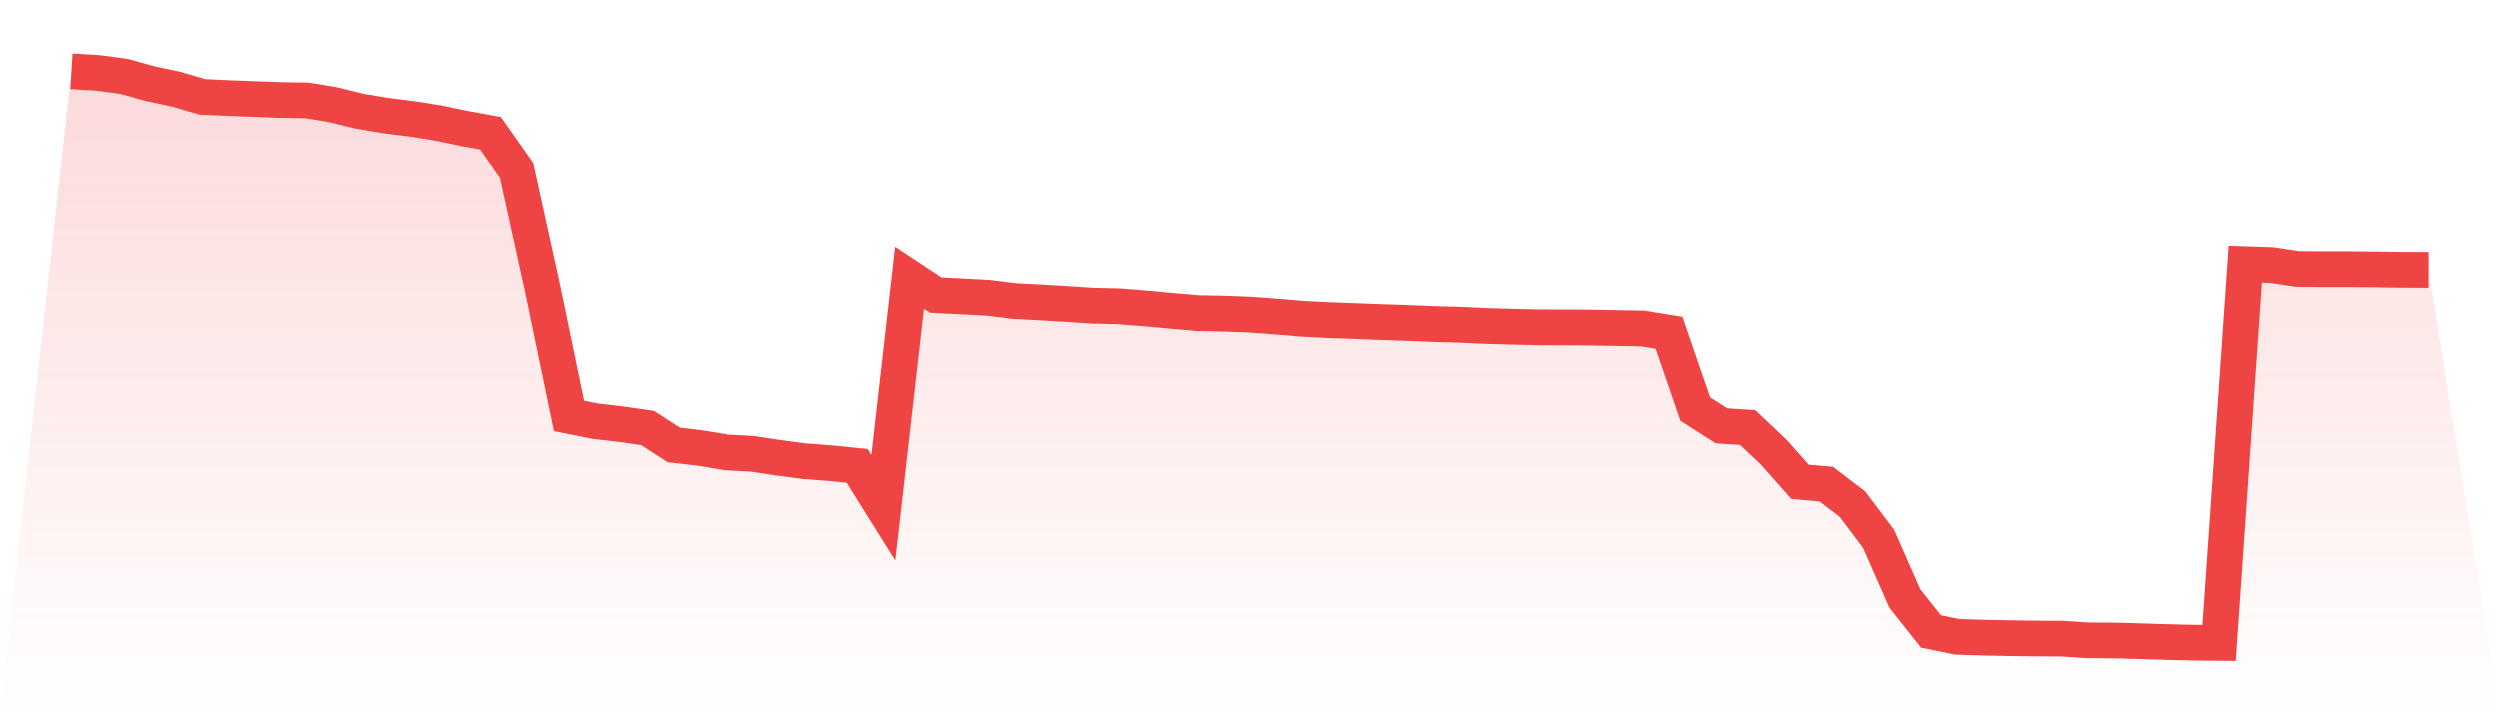
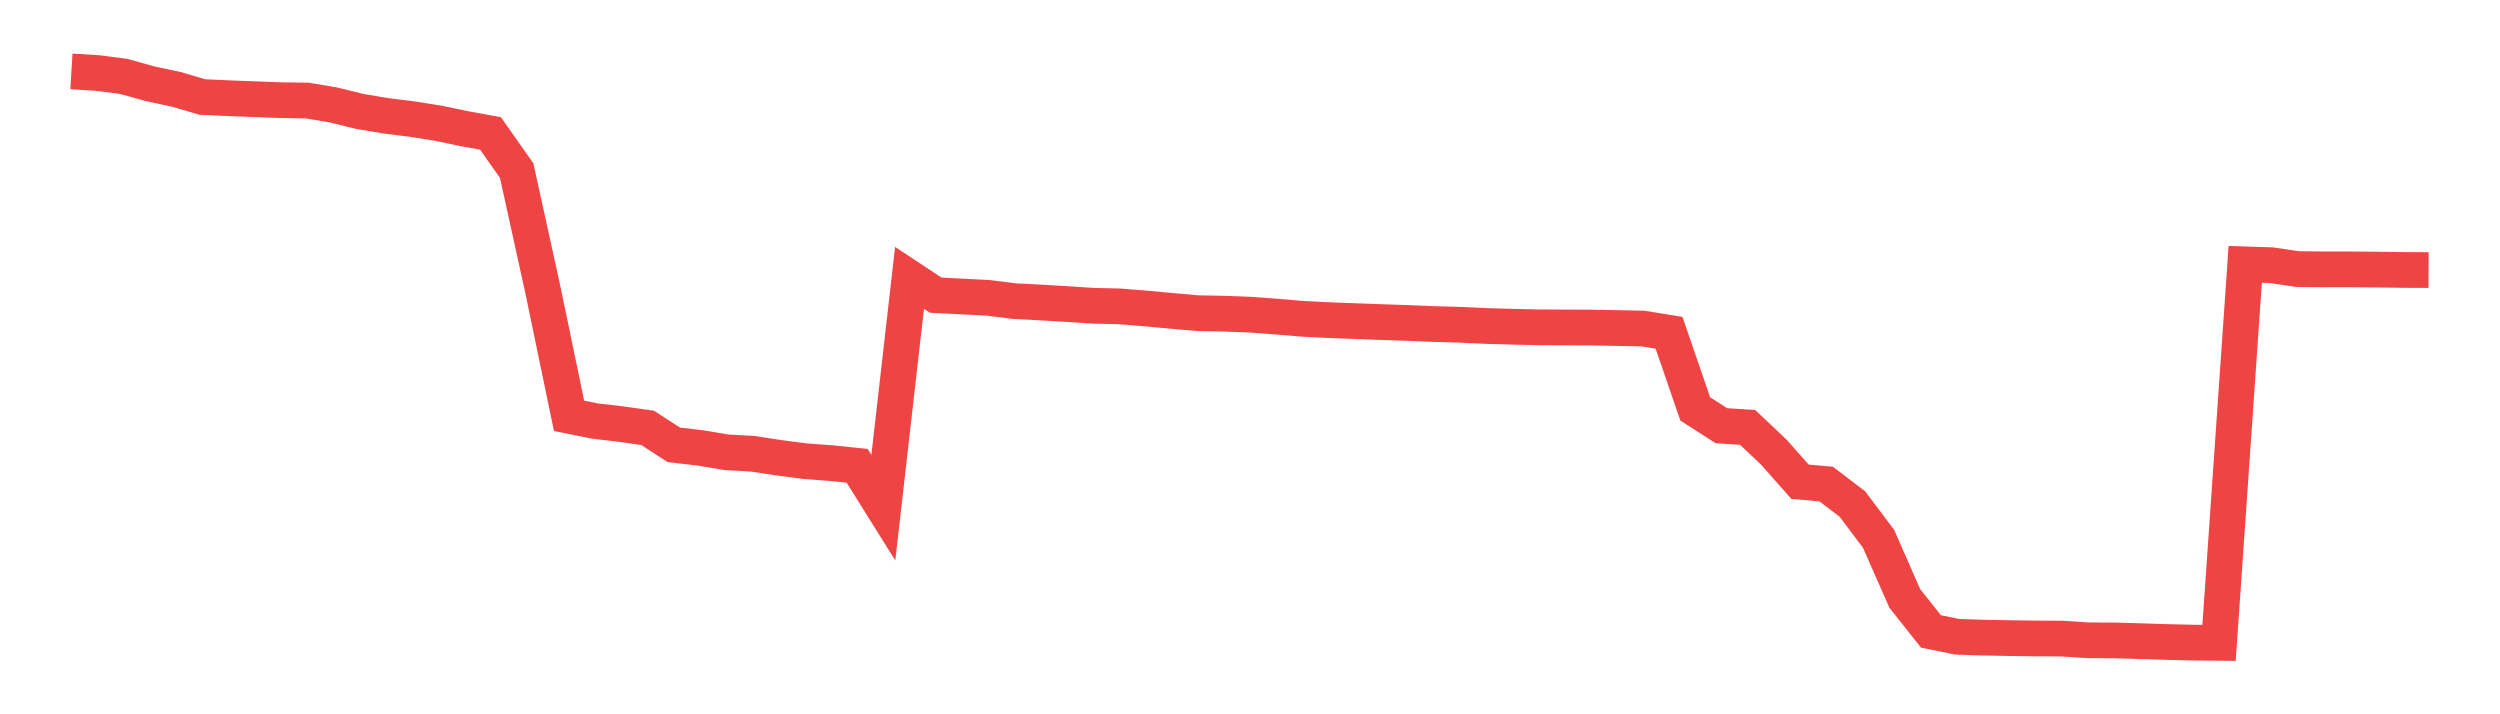
<svg xmlns="http://www.w3.org/2000/svg" viewBox="0 0 140 40">
  <defs>
    <linearGradient id="gradient" x1="0" x2="0" y1="0" y2="1">
      <stop offset="0%" stop-color="#ef4444" stop-opacity="0.2" />
      <stop offset="100%" stop-color="#ef4444" stop-opacity="0" />
    </linearGradient>
  </defs>
-   <path d="M4,4 L4,4 L5.467,4.089 L6.933,4.28 L8.4,4.689 L9.867,5.003 L11.333,5.432 L12.8,5.5 L14.267,5.555 L15.733,5.61 L17.2,5.63 L18.667,5.876 L20.133,6.237 L21.6,6.483 L23.067,6.667 L24.533,6.899 L26,7.205 L27.467,7.471 L28.933,9.552 L30.4,16.222 L31.867,23.287 L33.333,23.581 L34.8,23.751 L36.267,23.962 L37.733,24.91 L39.2,25.081 L40.667,25.327 L42.133,25.408 L43.6,25.633 L45.067,25.824 L46.533,25.934 L48,26.084 L49.467,28.43 L50.933,15.56 L52.4,16.529 L53.867,16.604 L55.333,16.679 L56.8,16.863 L58.267,16.938 L59.733,17.026 L61.2,17.122 L62.667,17.156 L64.133,17.272 L65.6,17.408 L67.067,17.538 L68.533,17.565 L70,17.62 L71.467,17.729 L72.933,17.852 L74.4,17.927 L75.867,17.981 L77.333,18.036 L78.8,18.084 L80.267,18.145 L81.733,18.186 L83.2,18.254 L84.667,18.295 L86.133,18.329 L87.6,18.336 L89.067,18.343 L90.533,18.37 L92,18.397 L93.467,18.636 L94.933,22.899 L96.4,23.84 L97.867,23.935 L99.333,25.32 L100.8,26.977 L102.267,27.107 L103.733,28.225 L105.2,30.176 L106.667,33.511 L108.133,35.359 L109.6,35.659 L111.067,35.707 L112.533,35.734 L114,35.754 L115.467,35.761 L116.933,35.857 L118.4,35.864 L119.867,35.905 L121.333,35.952 L122.8,35.986 L124.267,36 L125.733,14.803 L127.2,14.851 L128.667,15.069 L130.133,15.083 L131.6,15.083 L133.067,15.096 L134.533,15.117 L136,15.124 L140,40 L0,40 z" fill="url(#gradient)" />
  <path d="M4,4 L4,4 L5.467,4.089 L6.933,4.28 L8.4,4.689 L9.867,5.003 L11.333,5.432 L12.8,5.5 L14.267,5.555 L15.733,5.61 L17.2,5.63 L18.667,5.876 L20.133,6.237 L21.6,6.483 L23.067,6.667 L24.533,6.899 L26,7.205 L27.467,7.471 L28.933,9.552 L30.4,16.222 L31.867,23.287 L33.333,23.581 L34.8,23.751 L36.267,23.962 L37.733,24.91 L39.2,25.081 L40.667,25.327 L42.133,25.408 L43.6,25.633 L45.067,25.824 L46.533,25.934 L48,26.084 L49.467,28.43 L50.933,15.56 L52.4,16.529 L53.867,16.604 L55.333,16.679 L56.8,16.863 L58.267,16.938 L59.733,17.026 L61.2,17.122 L62.667,17.156 L64.133,17.272 L65.6,17.408 L67.067,17.538 L68.533,17.565 L70,17.62 L71.467,17.729 L72.933,17.852 L74.4,17.927 L75.867,17.981 L77.333,18.036 L78.8,18.084 L80.267,18.145 L81.733,18.186 L83.2,18.254 L84.667,18.295 L86.133,18.329 L87.6,18.336 L89.067,18.343 L90.533,18.37 L92,18.397 L93.467,18.636 L94.933,22.899 L96.4,23.84 L97.867,23.935 L99.333,25.32 L100.8,26.977 L102.267,27.107 L103.733,28.225 L105.2,30.176 L106.667,33.511 L108.133,35.359 L109.6,35.659 L111.067,35.707 L112.533,35.734 L114,35.754 L115.467,35.761 L116.933,35.857 L118.4,35.864 L119.867,35.905 L121.333,35.952 L122.8,35.986 L124.267,36 L125.733,14.803 L127.2,14.851 L128.667,15.069 L130.133,15.083 L131.6,15.083 L133.067,15.096 L134.533,15.117 L136,15.124" fill="none" stroke="#ef4444" stroke-width="2" />
</svg>